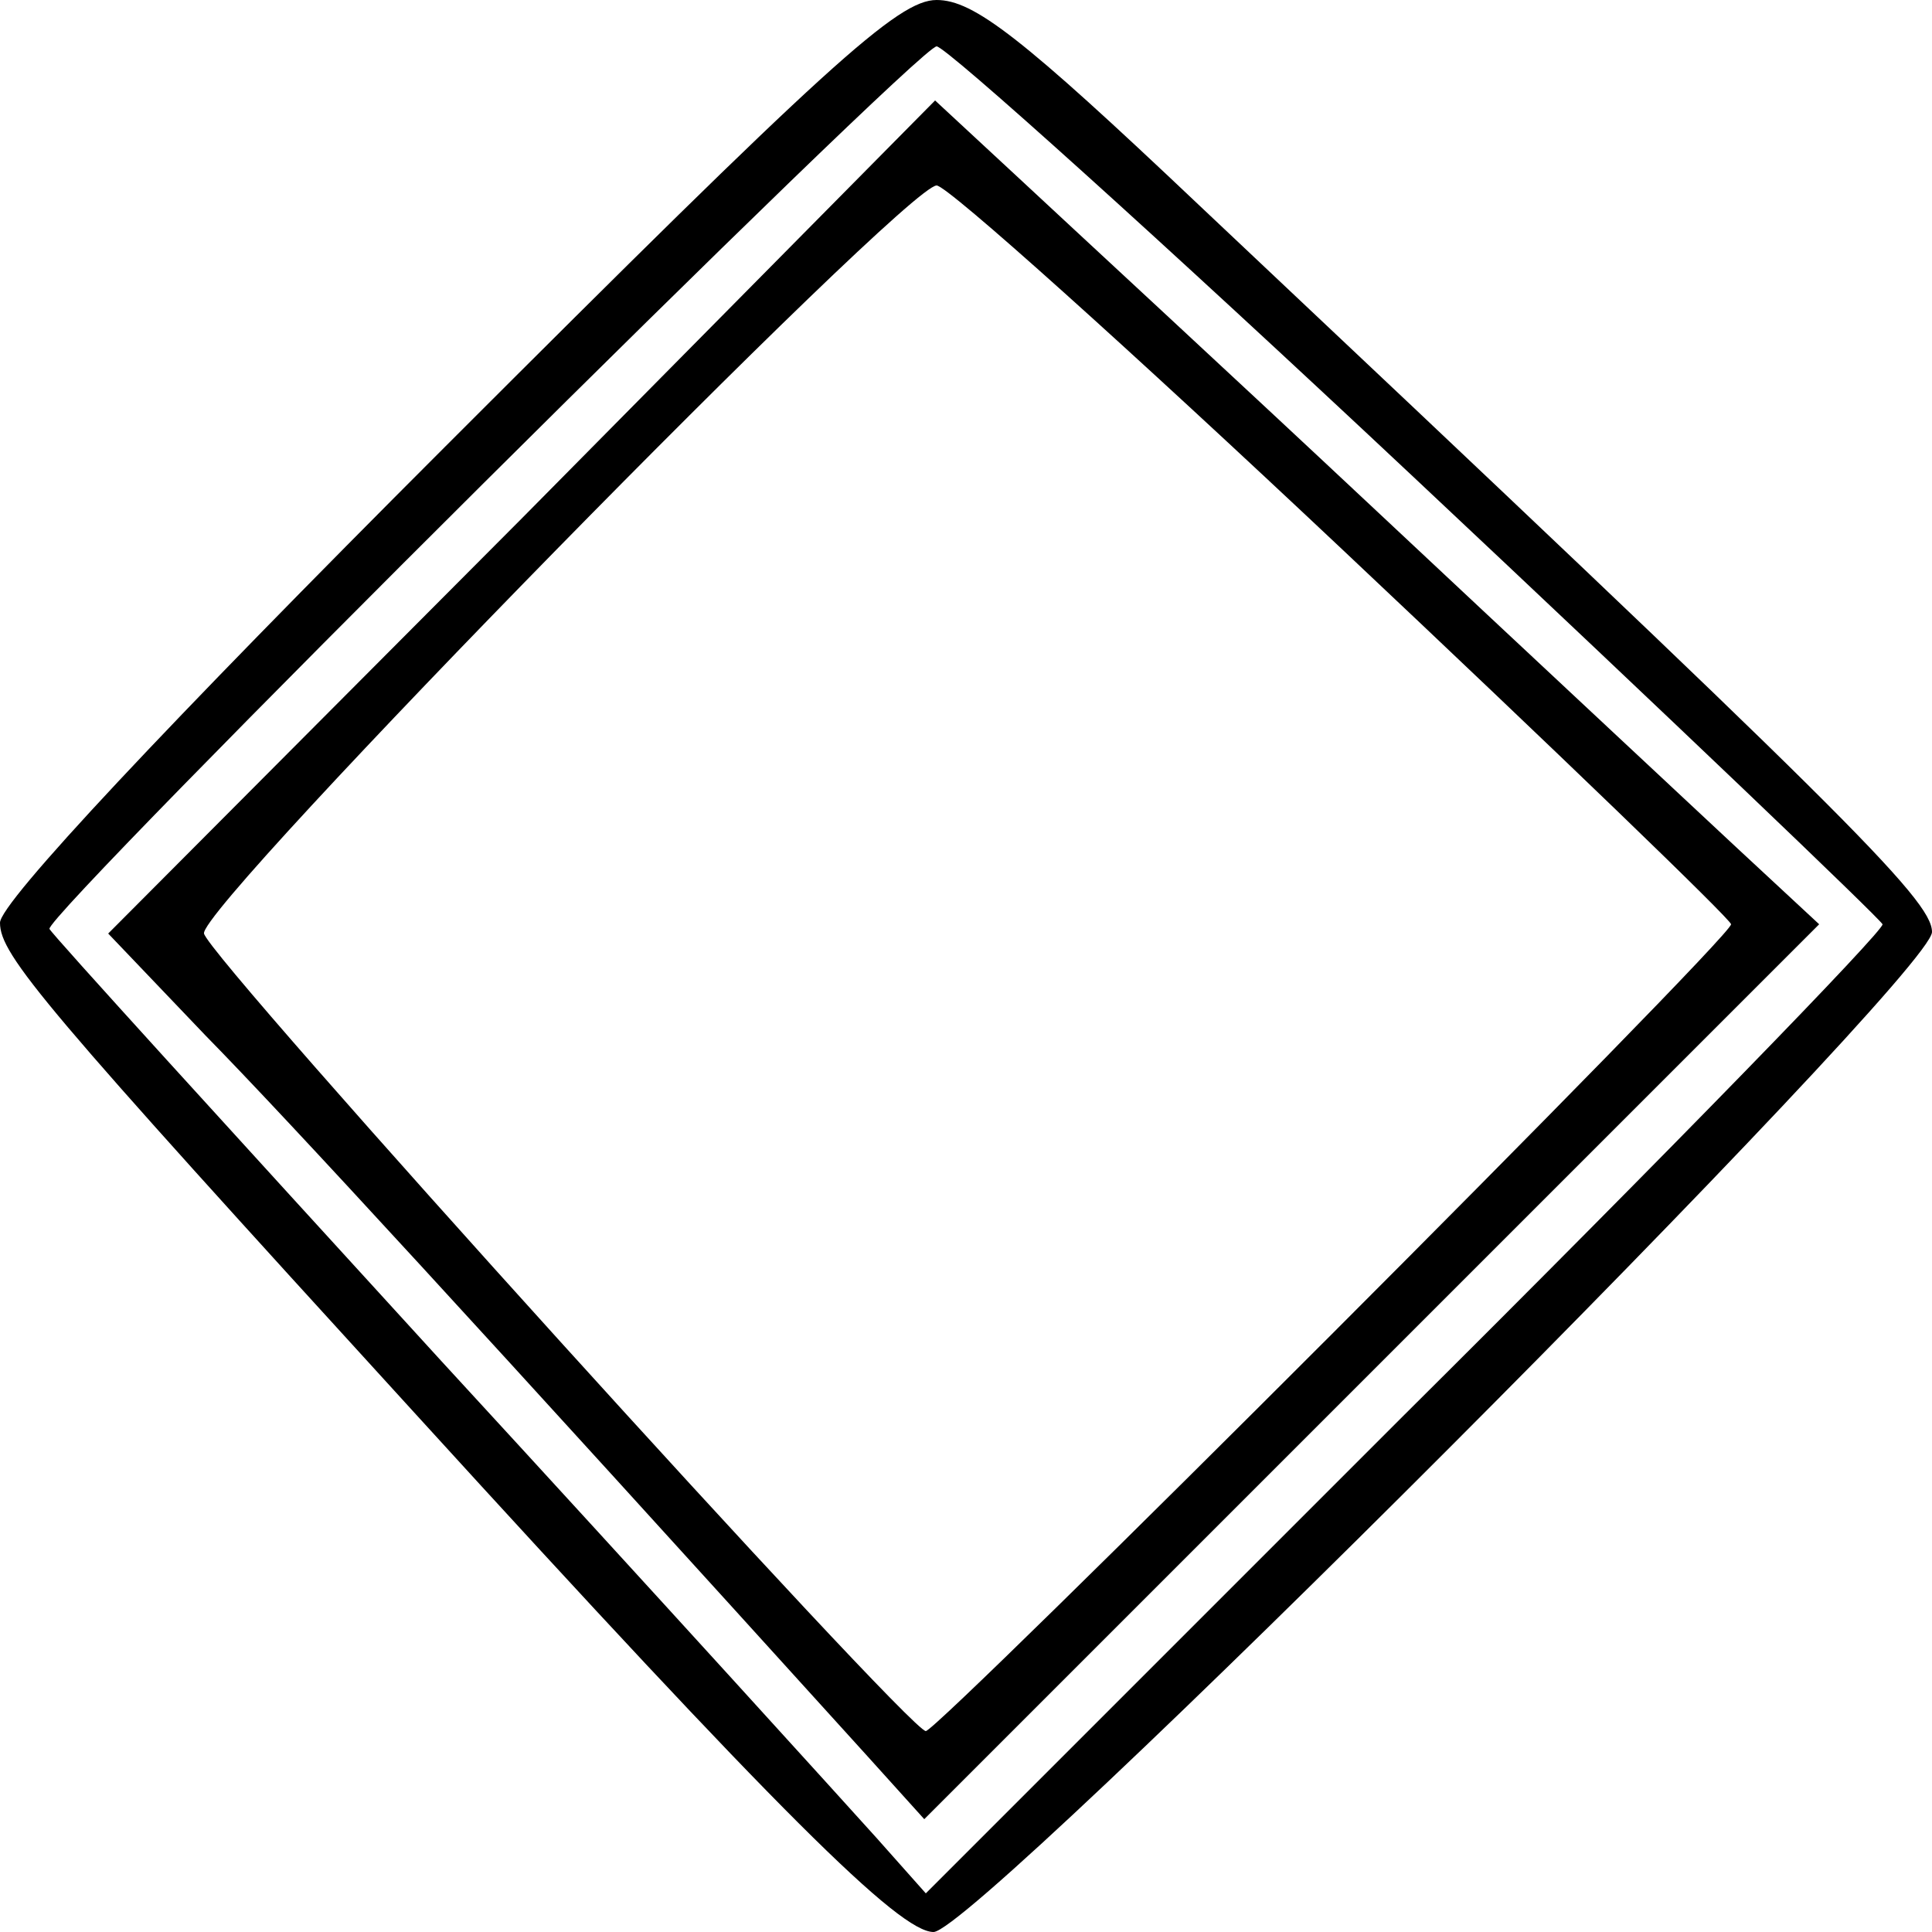
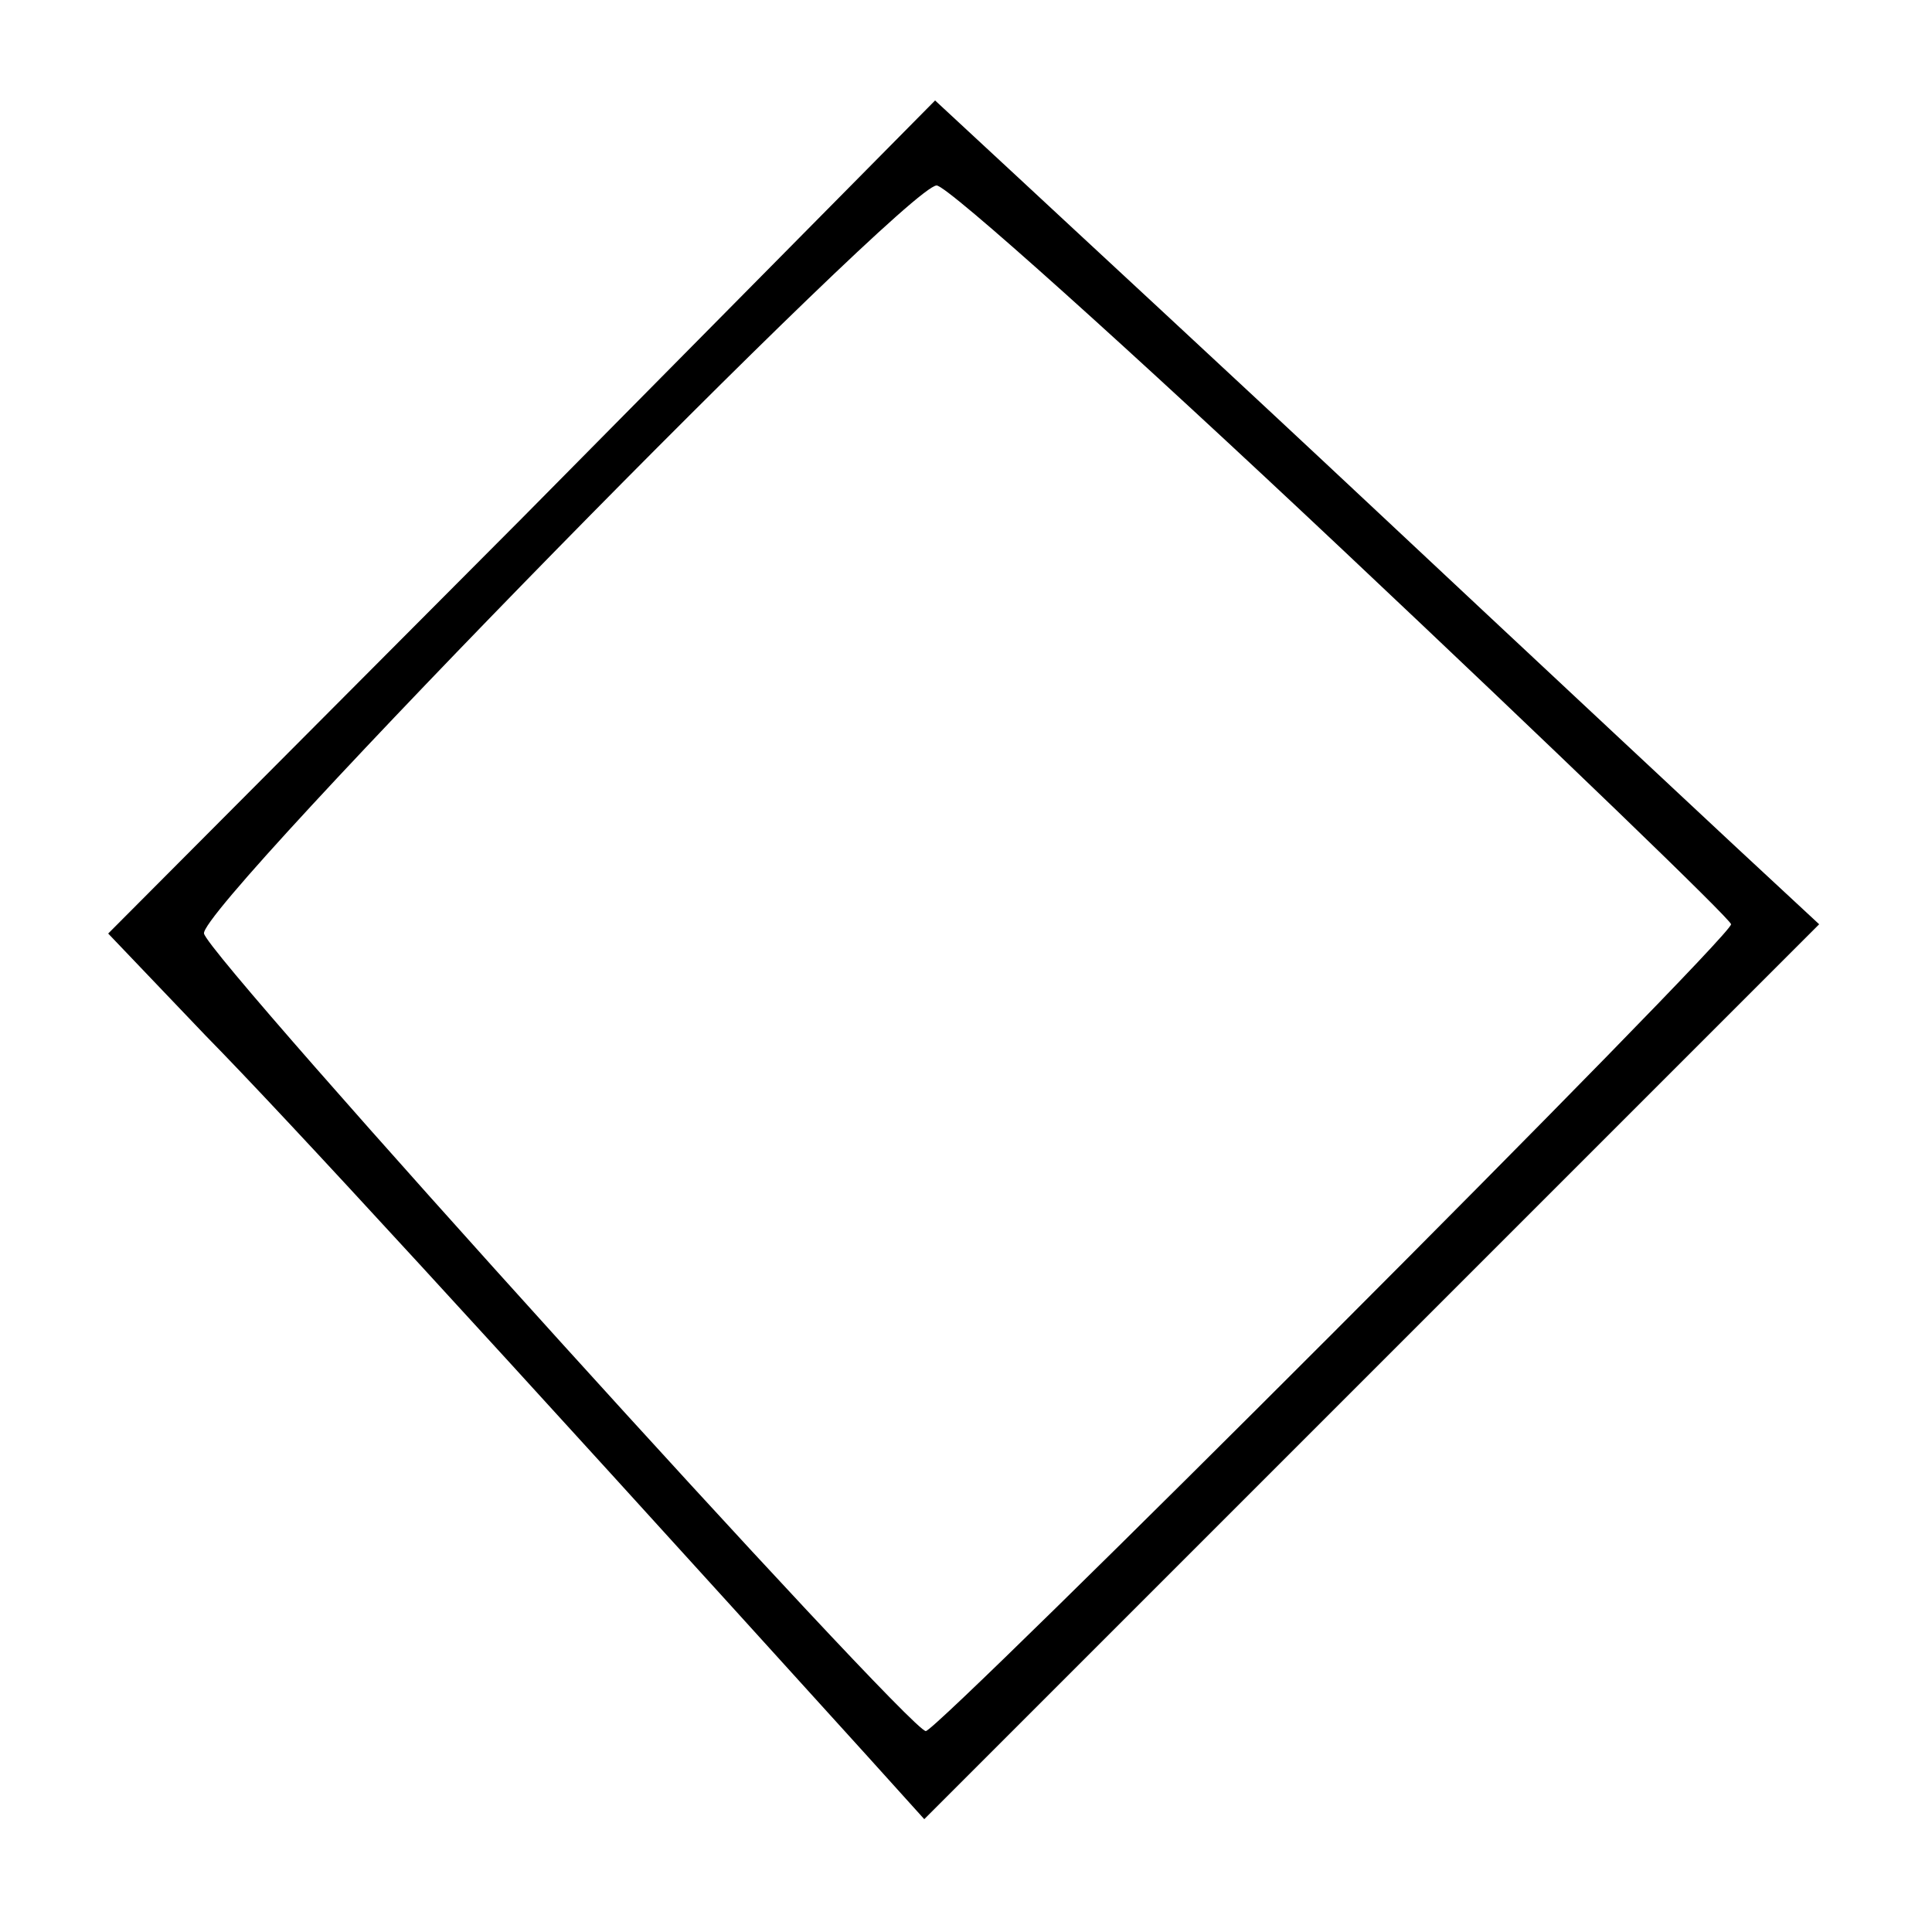
<svg xmlns="http://www.w3.org/2000/svg" version="1.0" width="125pt" height="125pt" viewBox="0 0 125 125" preserveAspectRatio="xMidYMid meet">
  <g transform="translate(0,125) scale(0.1,-0.1)" fill="#000000" stroke="none">
-     <path d="M288 961 c-180 -180 -288 -295 -288 -308 0 -21 28 -54 269 -318 236 -259 313 -335 335 -335 28 0 646 619 646 647 0 21 -58 78 -475 471 -114 108 -145 132 -169 132 -25 0 -70 -41 -318 -289z m628 -21 c164 -154 300 -284 302 -288 1 -4 -138 -147 -309 -317 l-310 -310 -32 36 c-18 20 -144 159 -282 309 -137 150 -251 275 -253 279 -3 9 562 571 574 571 6 0 146 -126 310 -280z" />
    <path d="M338 915 l-268 -269 63 -66 c53 -54 177 -189 428 -466 l37 -41 289 289 290 290 -56 52 c-31 29 -135 126 -231 216 -96 90 -200 186 -230 214 l-55 51 -267 -270z m531 -21 c138 -130 251 -239 251 -242 0 -9 -513 -522 -521 -522 -11 0 -464 500 -467 516 -4 17 454 484 474 484 7 0 125 -106 263 -236z" />
  </g>
</svg>